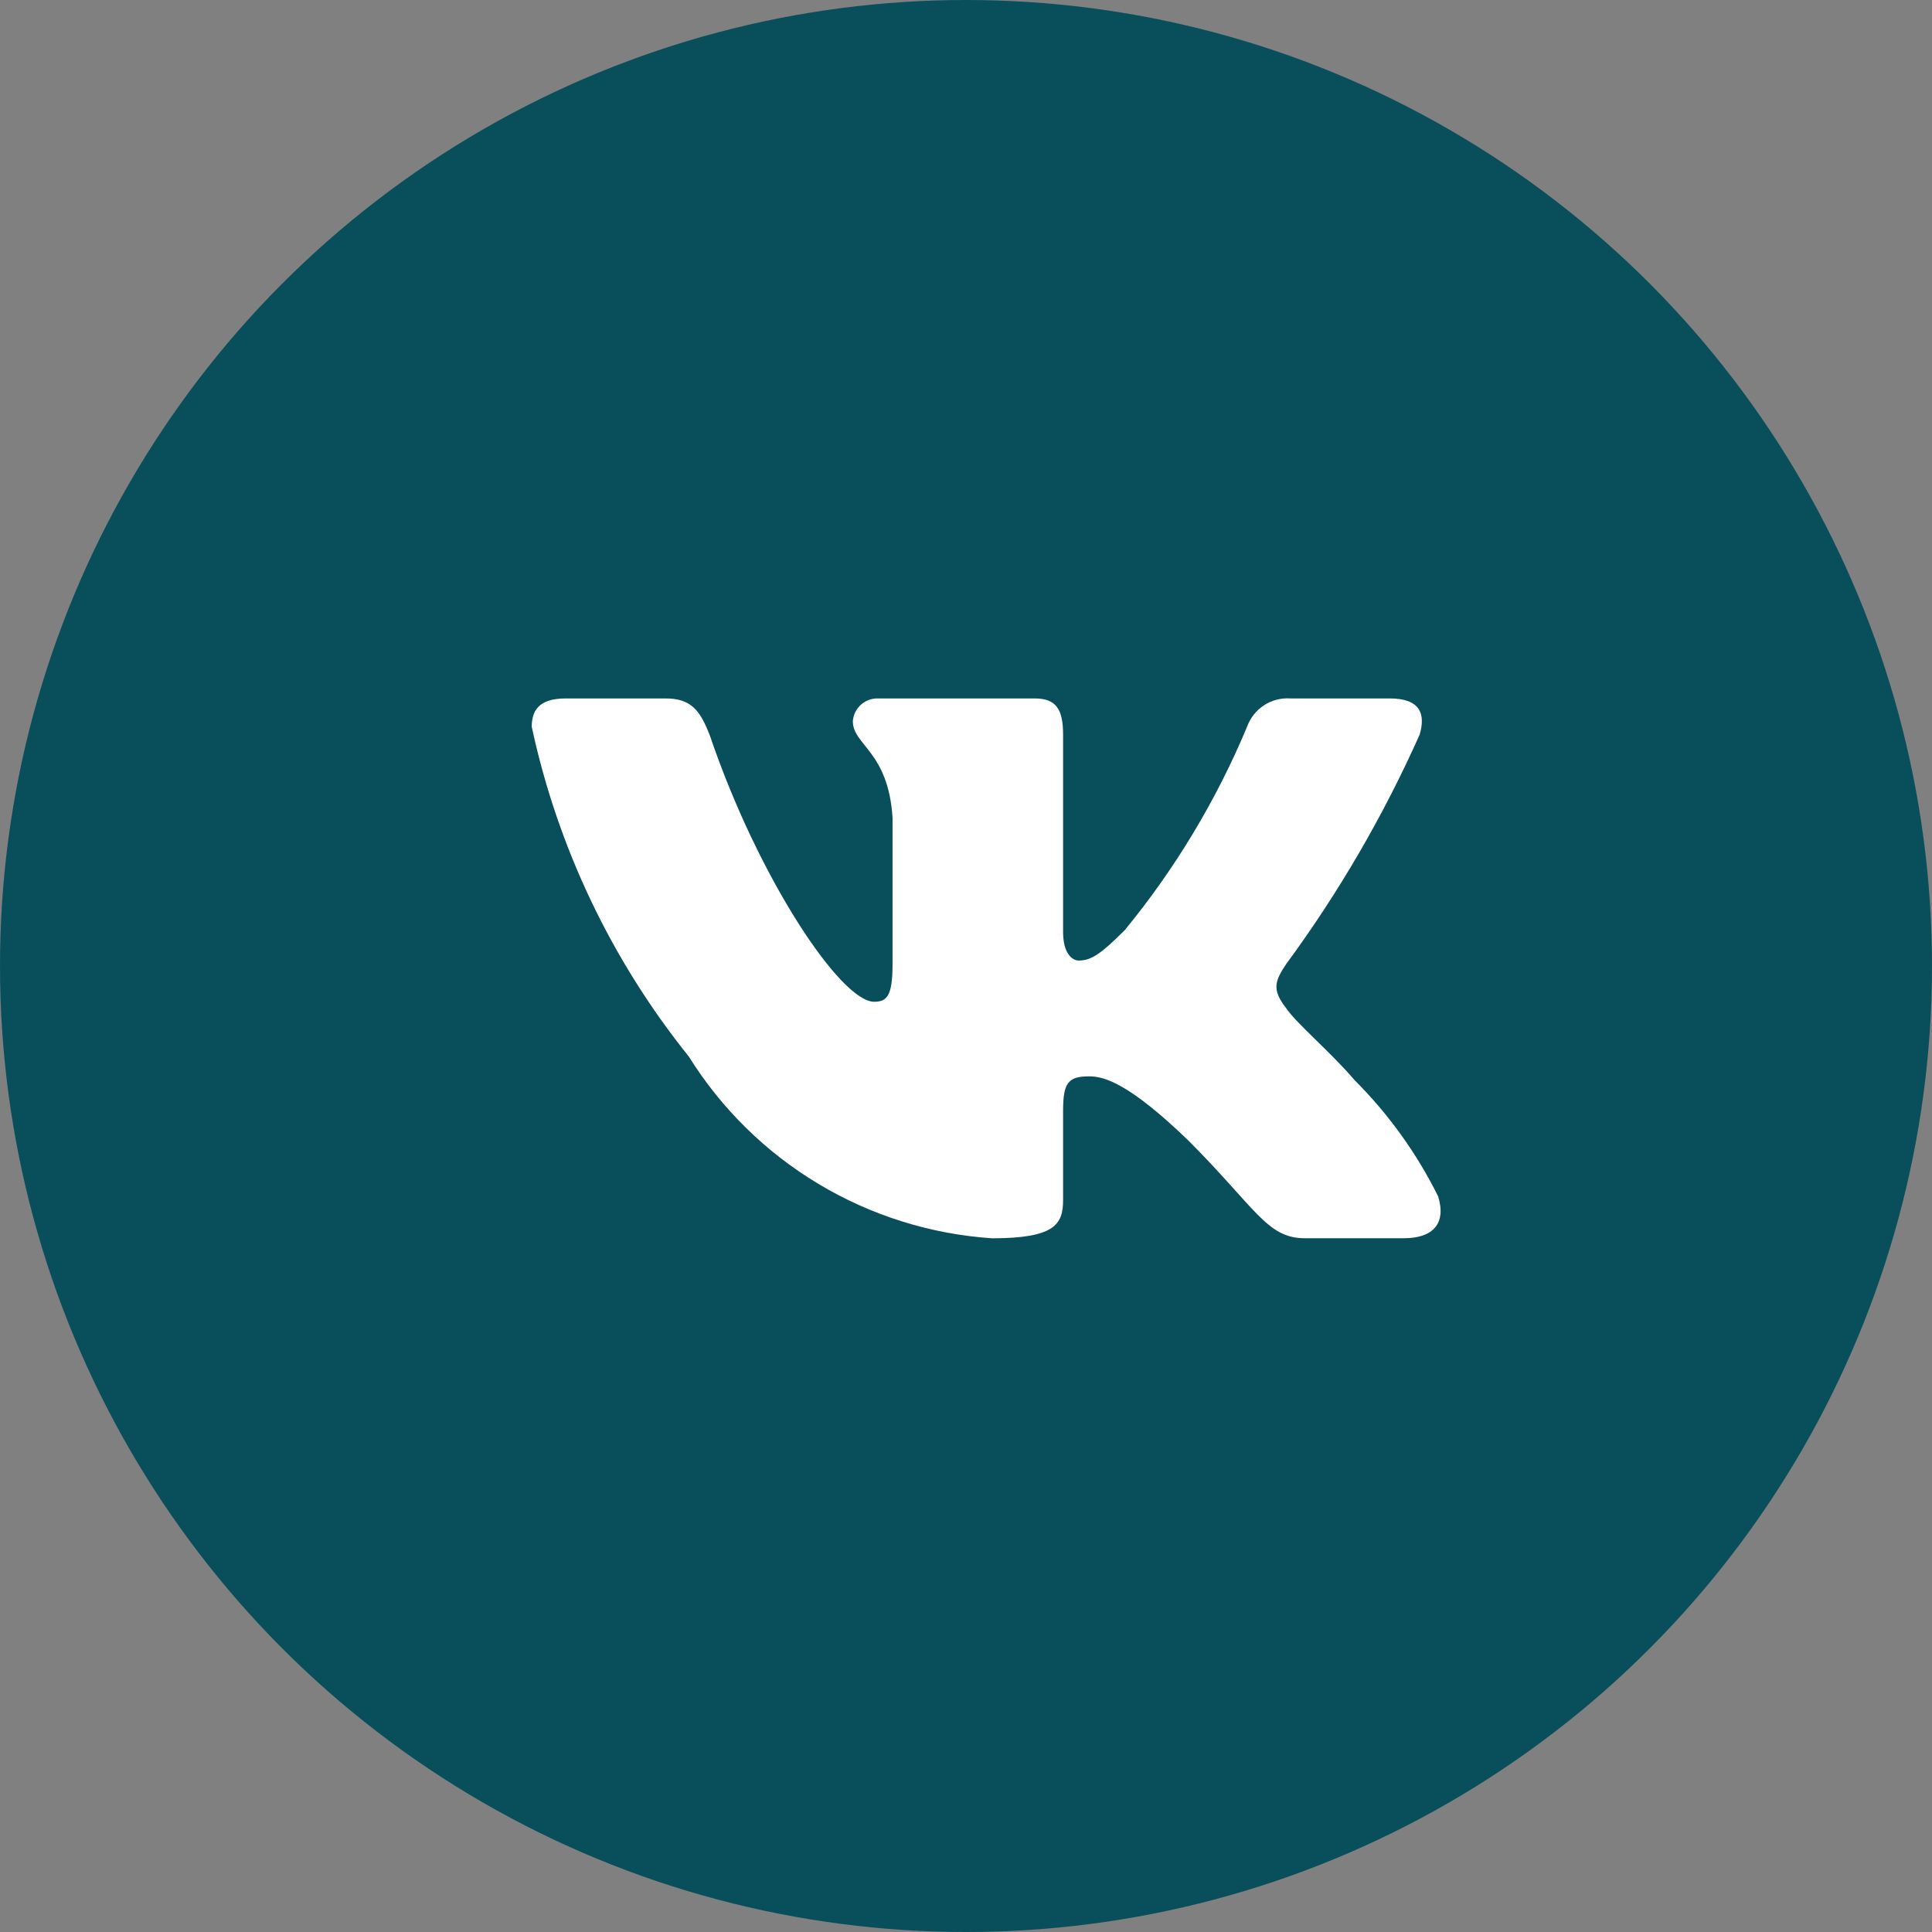
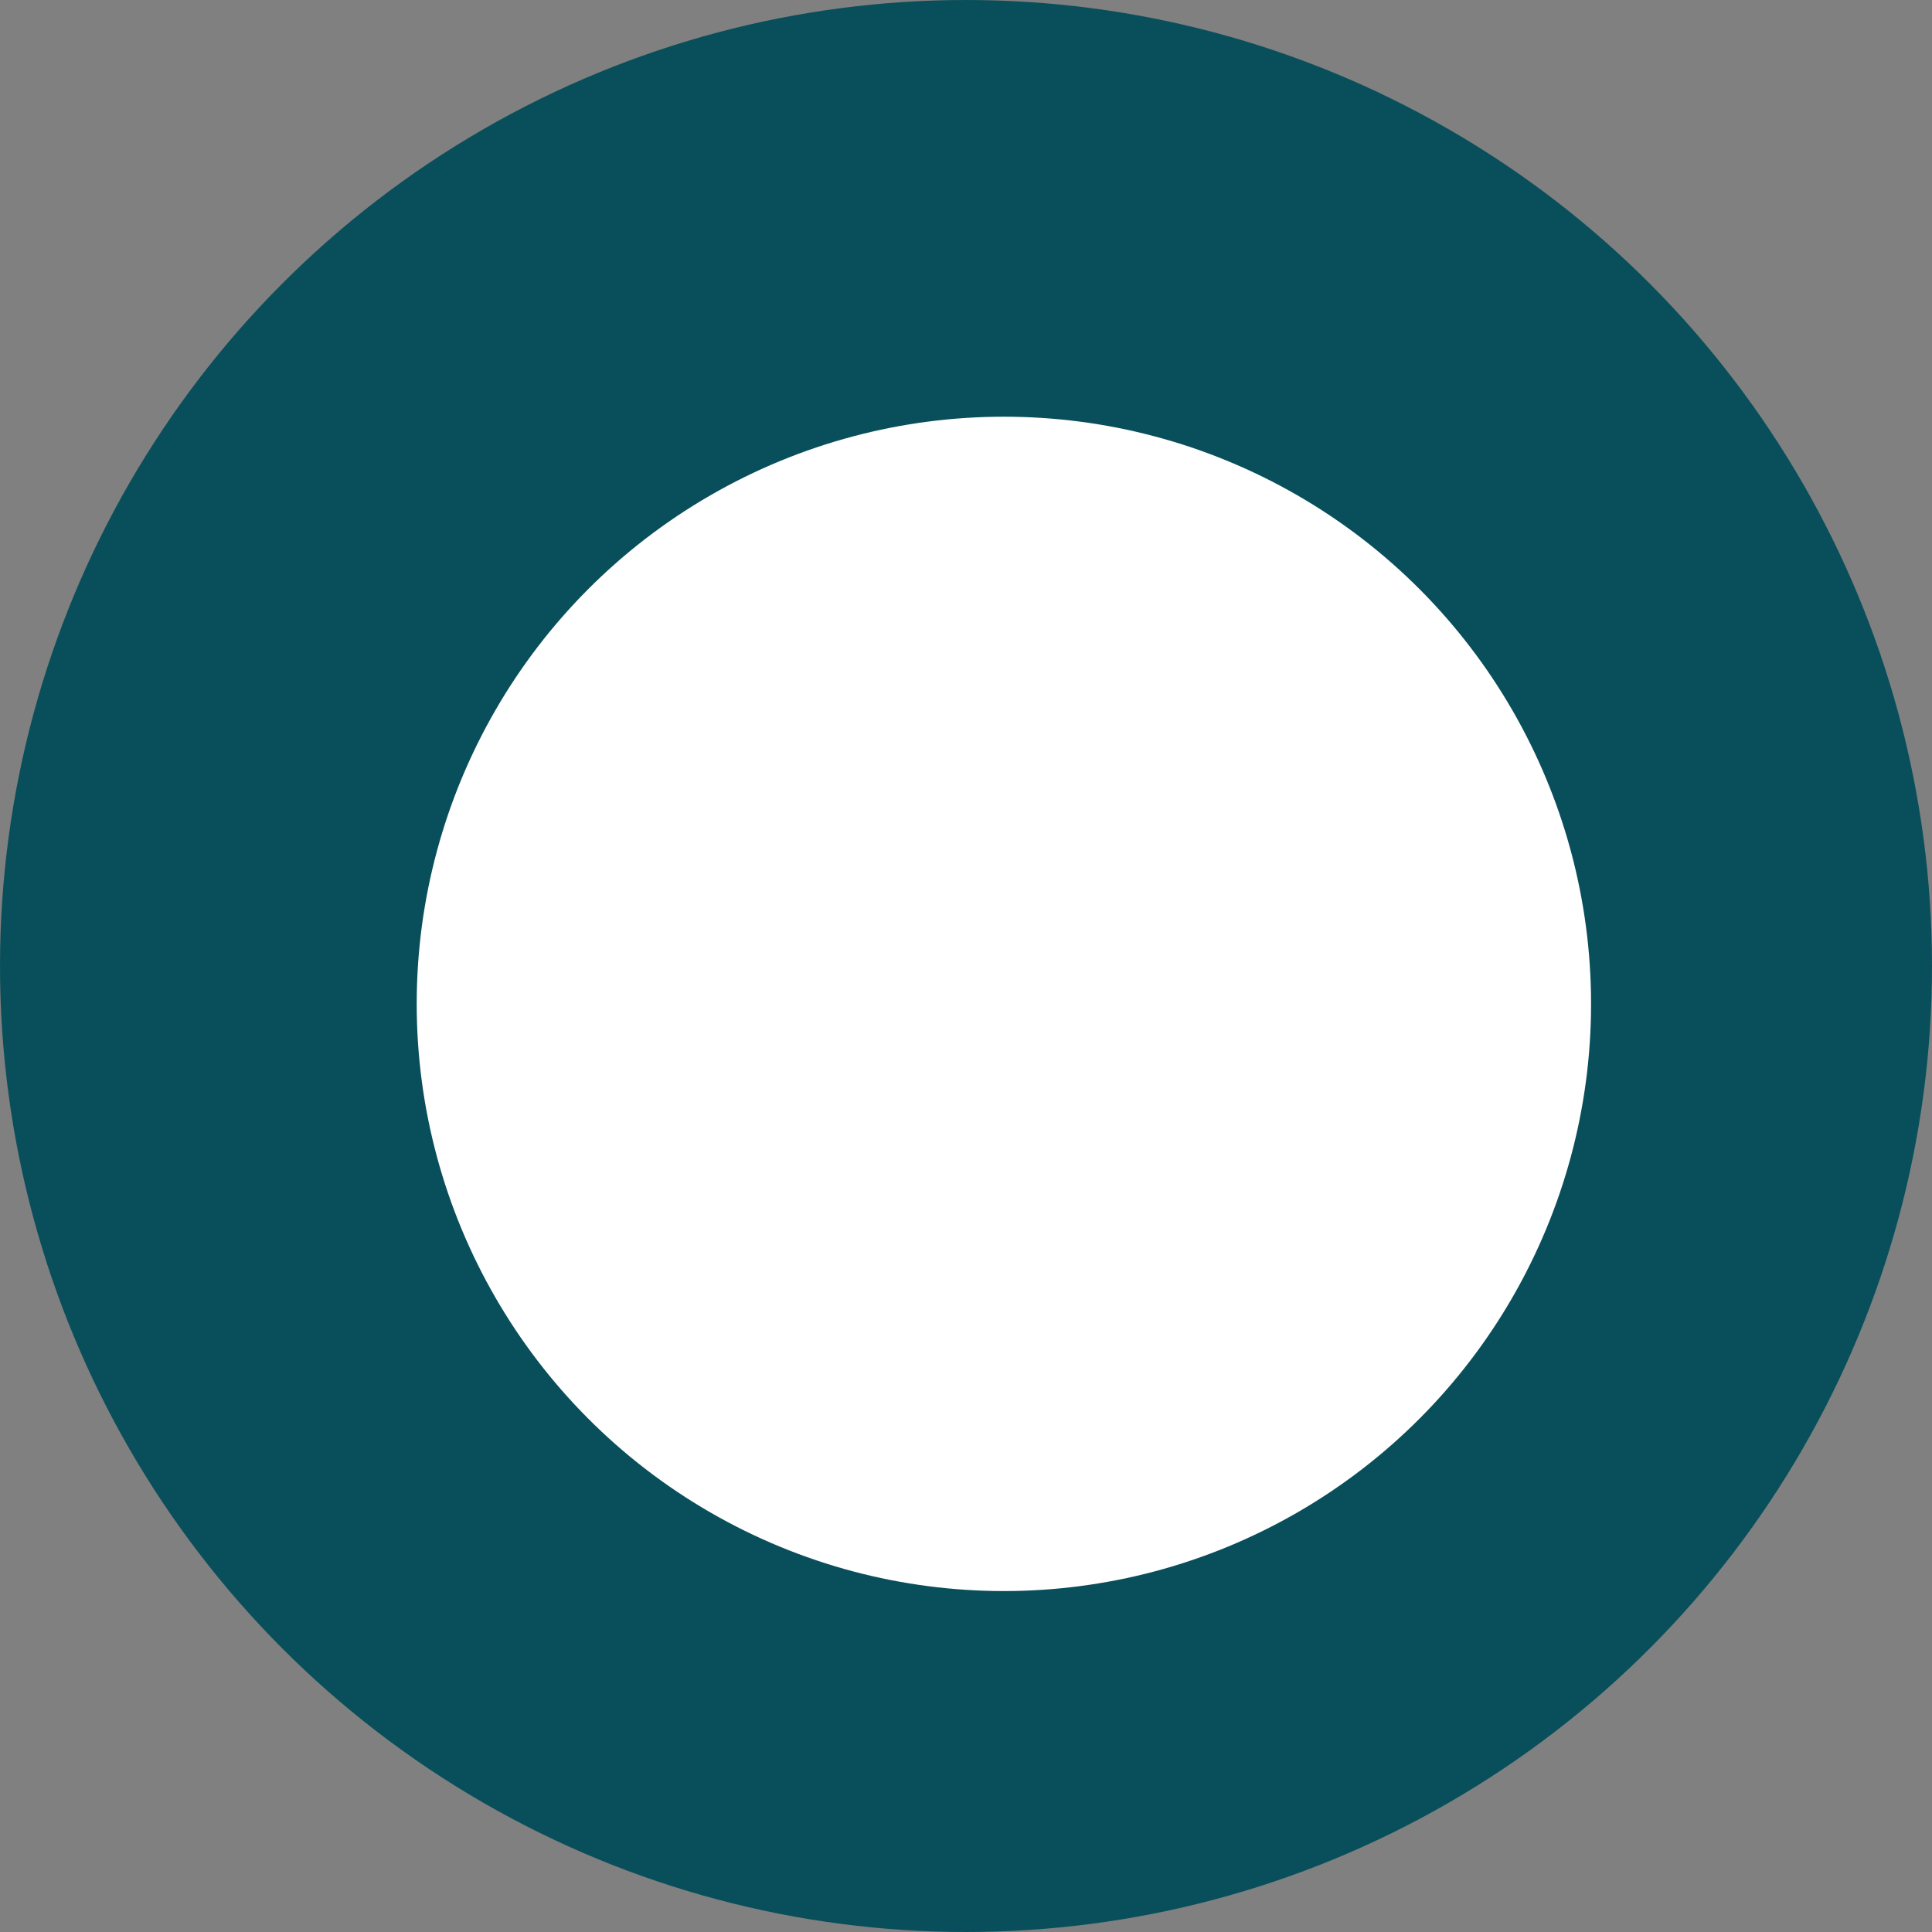
<svg xmlns="http://www.w3.org/2000/svg" width="51" height="51" viewBox="0 0 51 51" fill="none">
  <rect x="0" y="0" width="51" height="51" fill="#808080" stroke="none" />
  <circle cx="25.5" cy="25.5" r="25.5" fill="#094F5B" />
  <circle cx="26.5" cy="26.5" r="15.5" fill="white" />
-   <path d="M31.531 7H20.487C10.399 7 8 9.399 8 19.469V30.513C8 40.599 10.381 43 20.469 43H31.513C41.599 43 44 40.619 44 30.531V19.487C44 9.399 41.619 7 31.531 7ZM37.063 32.686H34.437C33.443 32.686 33.144 31.881 31.362 30.099C29.807 28.6 29.15 28.413 28.756 28.413C28.212 28.413 28.063 28.562 28.063 29.313V31.674C28.063 32.313 27.856 32.688 26.187 32.688C24.568 32.579 22.997 32.087 21.605 31.252C20.213 30.418 19.04 29.264 18.181 27.887C16.142 25.349 14.723 22.37 14.037 19.188C14.037 18.794 14.187 18.437 14.937 18.437H17.562C18.237 18.437 18.48 18.738 18.744 19.431C20.019 23.182 22.193 26.444 23.075 26.444C23.413 26.444 23.561 26.294 23.561 25.45V21.587C23.449 19.825 22.513 19.676 22.513 19.038C22.525 18.87 22.602 18.714 22.728 18.601C22.854 18.489 23.018 18.43 23.187 18.437H27.312C27.876 18.437 28.063 18.718 28.063 19.393V24.606C28.063 25.169 28.306 25.356 28.475 25.356C28.813 25.356 29.074 25.169 29.694 24.55C31.024 22.928 32.11 21.121 32.919 19.186C33.002 18.954 33.158 18.755 33.365 18.619C33.571 18.484 33.816 18.42 34.062 18.437H36.688C37.475 18.437 37.642 18.831 37.475 19.393C36.52 21.532 35.339 23.563 33.951 25.45C33.668 25.882 33.555 26.107 33.951 26.613C34.212 27.007 35.131 27.776 35.751 28.506C36.65 29.404 37.398 30.442 37.963 31.581C38.188 32.312 37.812 32.686 37.063 32.686Z" fill="#094F5B" />
</svg>